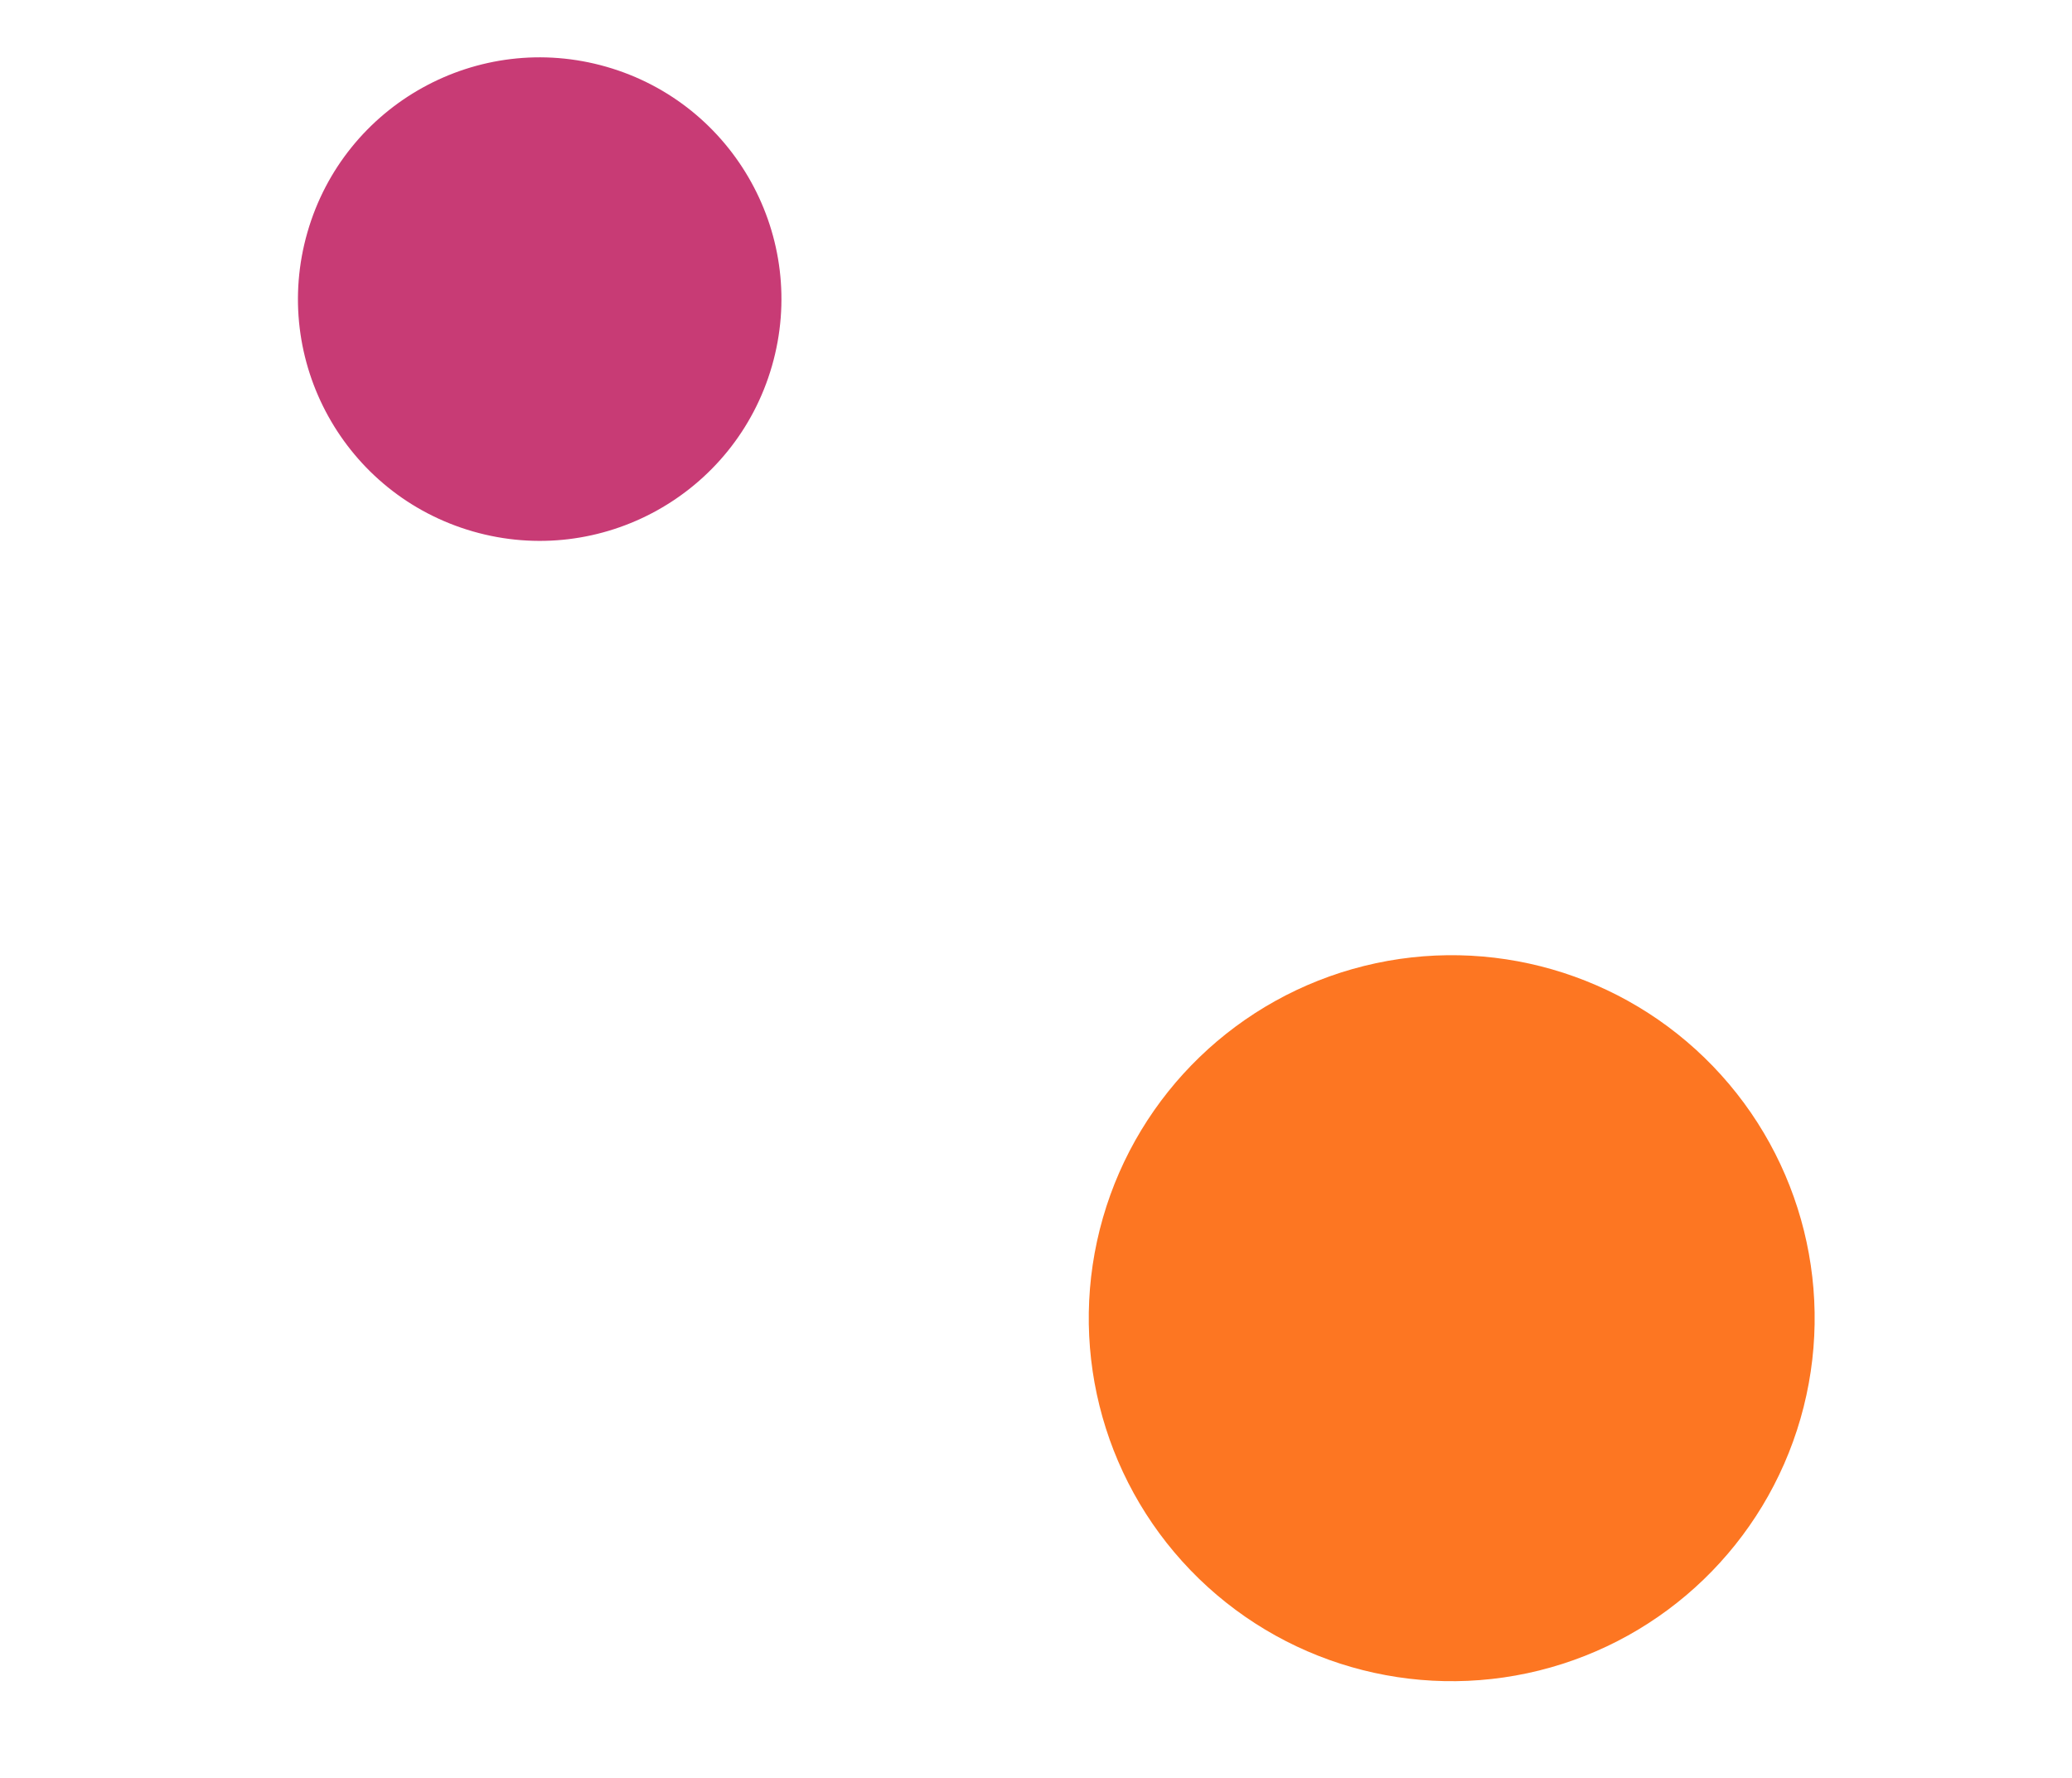
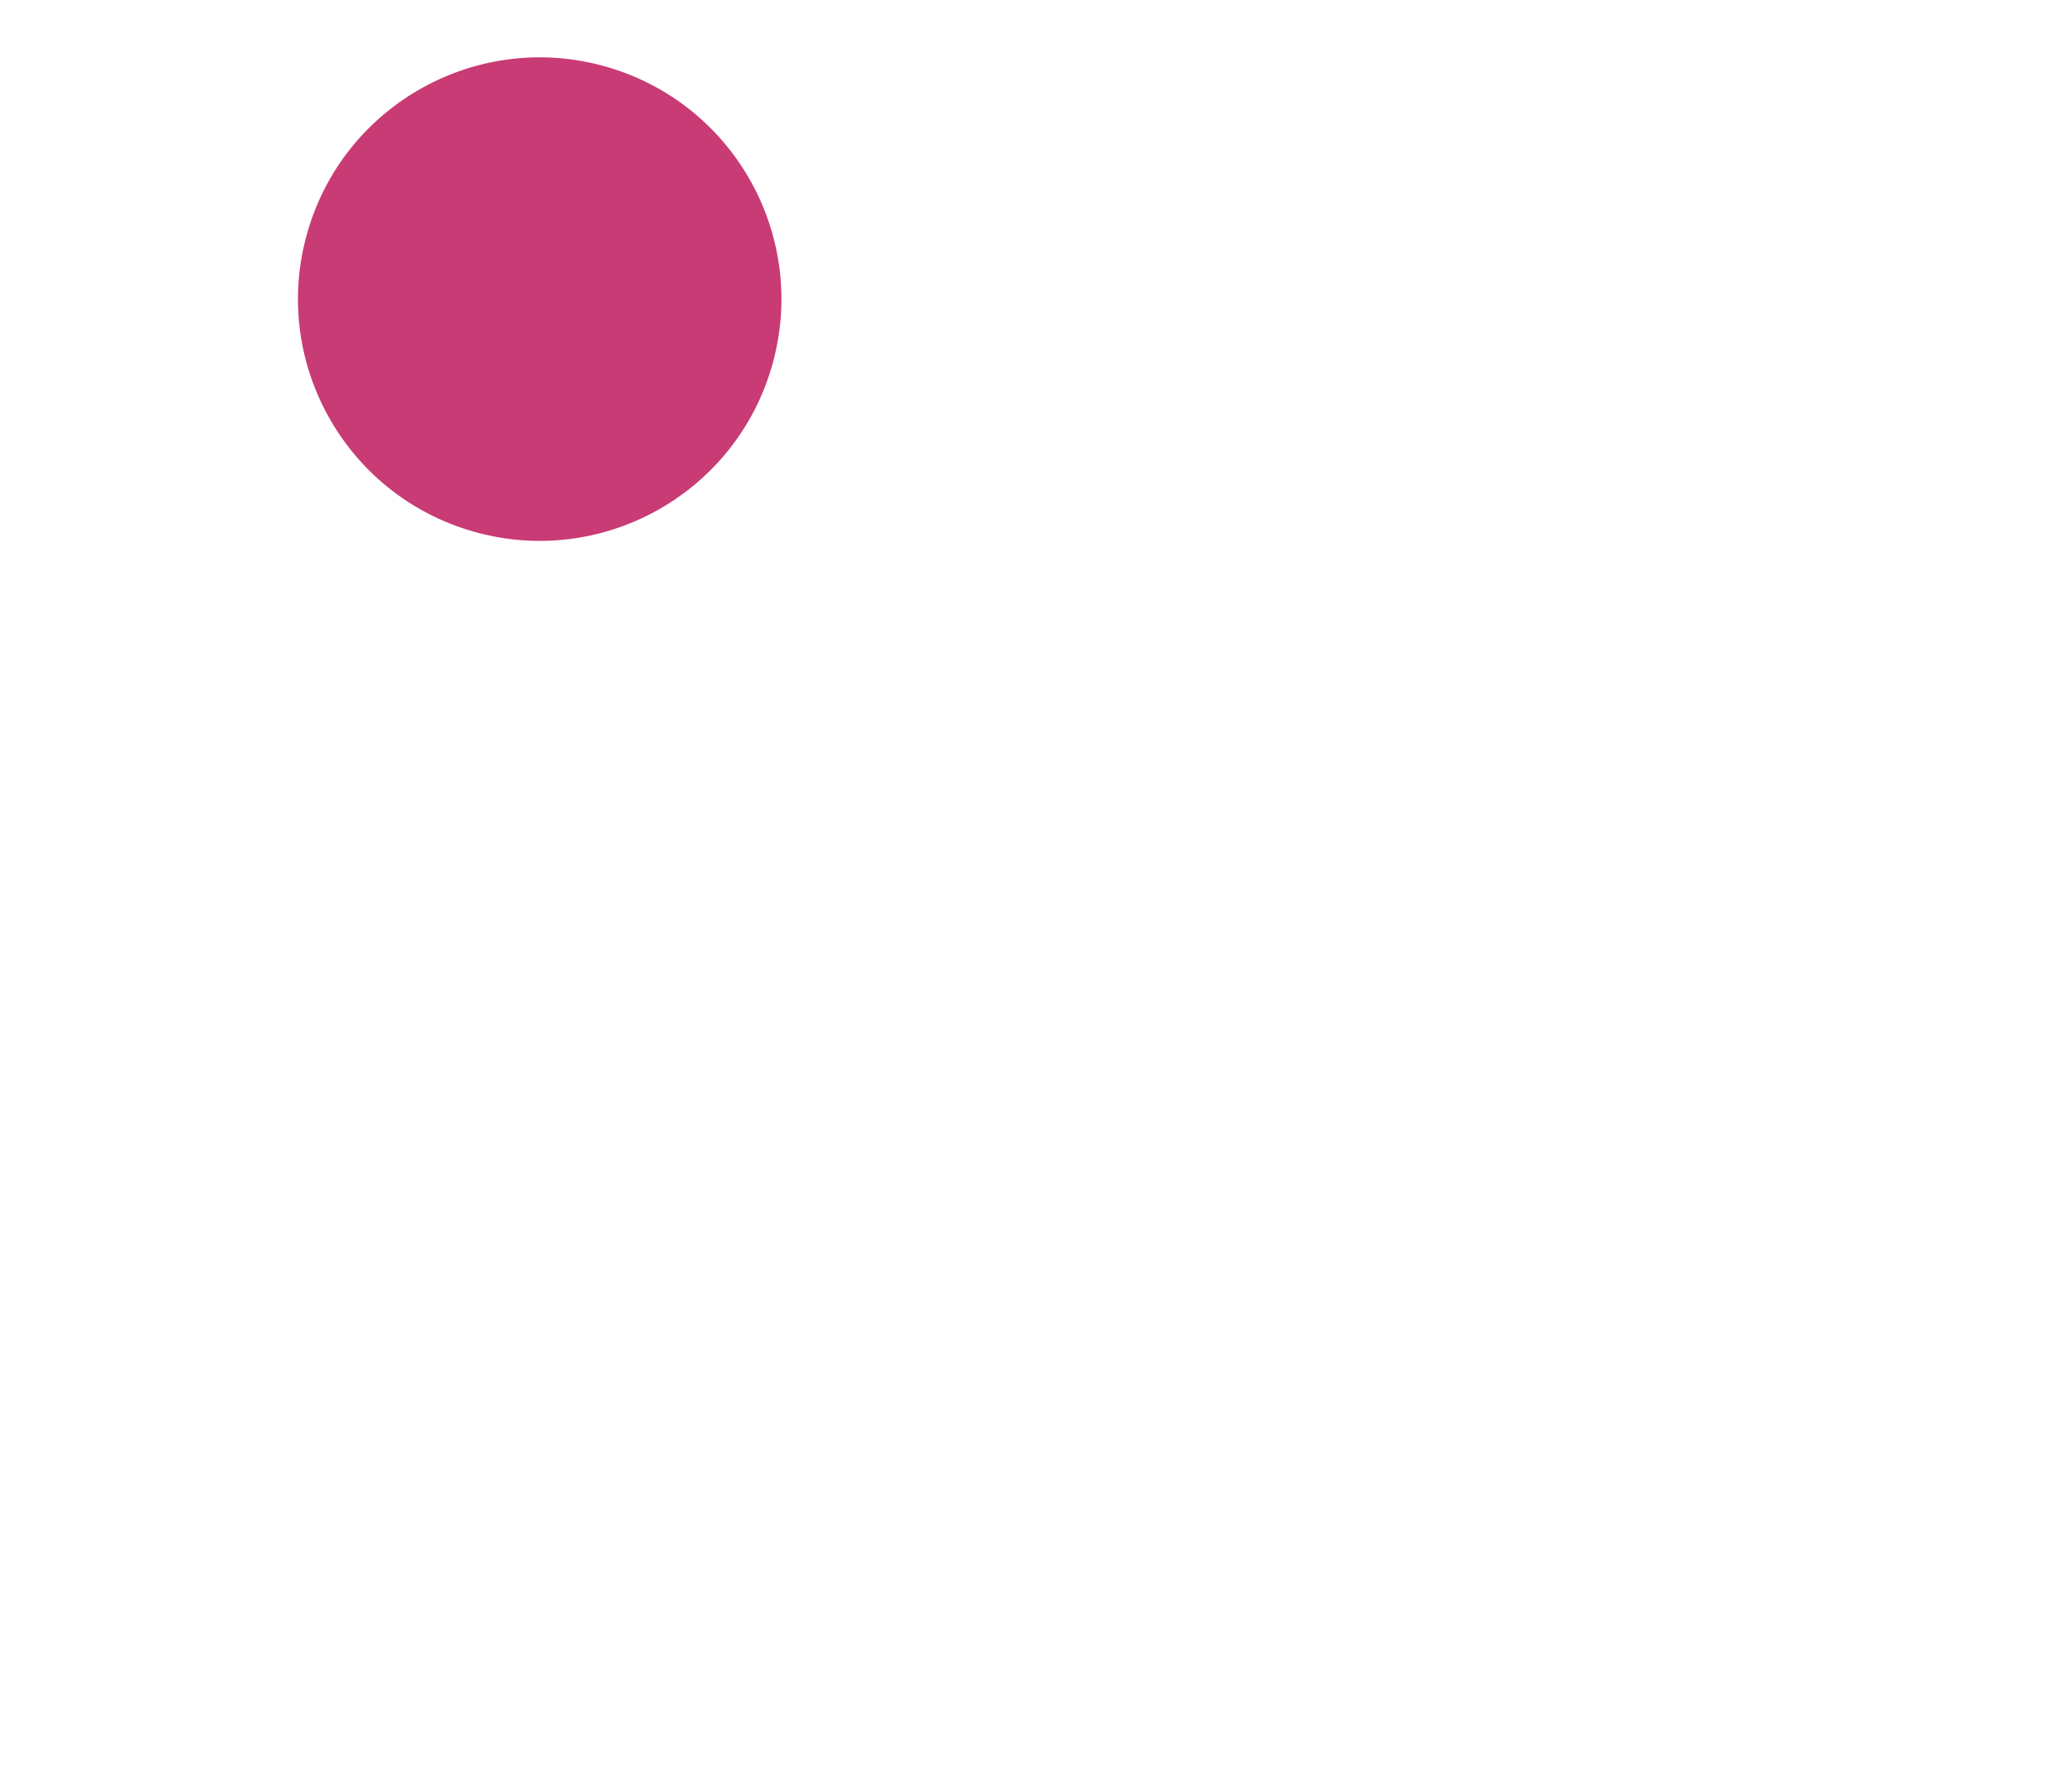
<svg xmlns="http://www.w3.org/2000/svg" width="155" height="133" viewBox="0 0 155 133" fill="none">
-   <circle cx="108.598" cy="98.598" r="27.151" transform="rotate(16.048 108.598 98.598)" fill="#FD7622" />
  <circle cx="40.373" cy="22.373" r="18.08" transform="rotate(16.048 40.373 22.373)" fill="#C83B75" />
</svg>